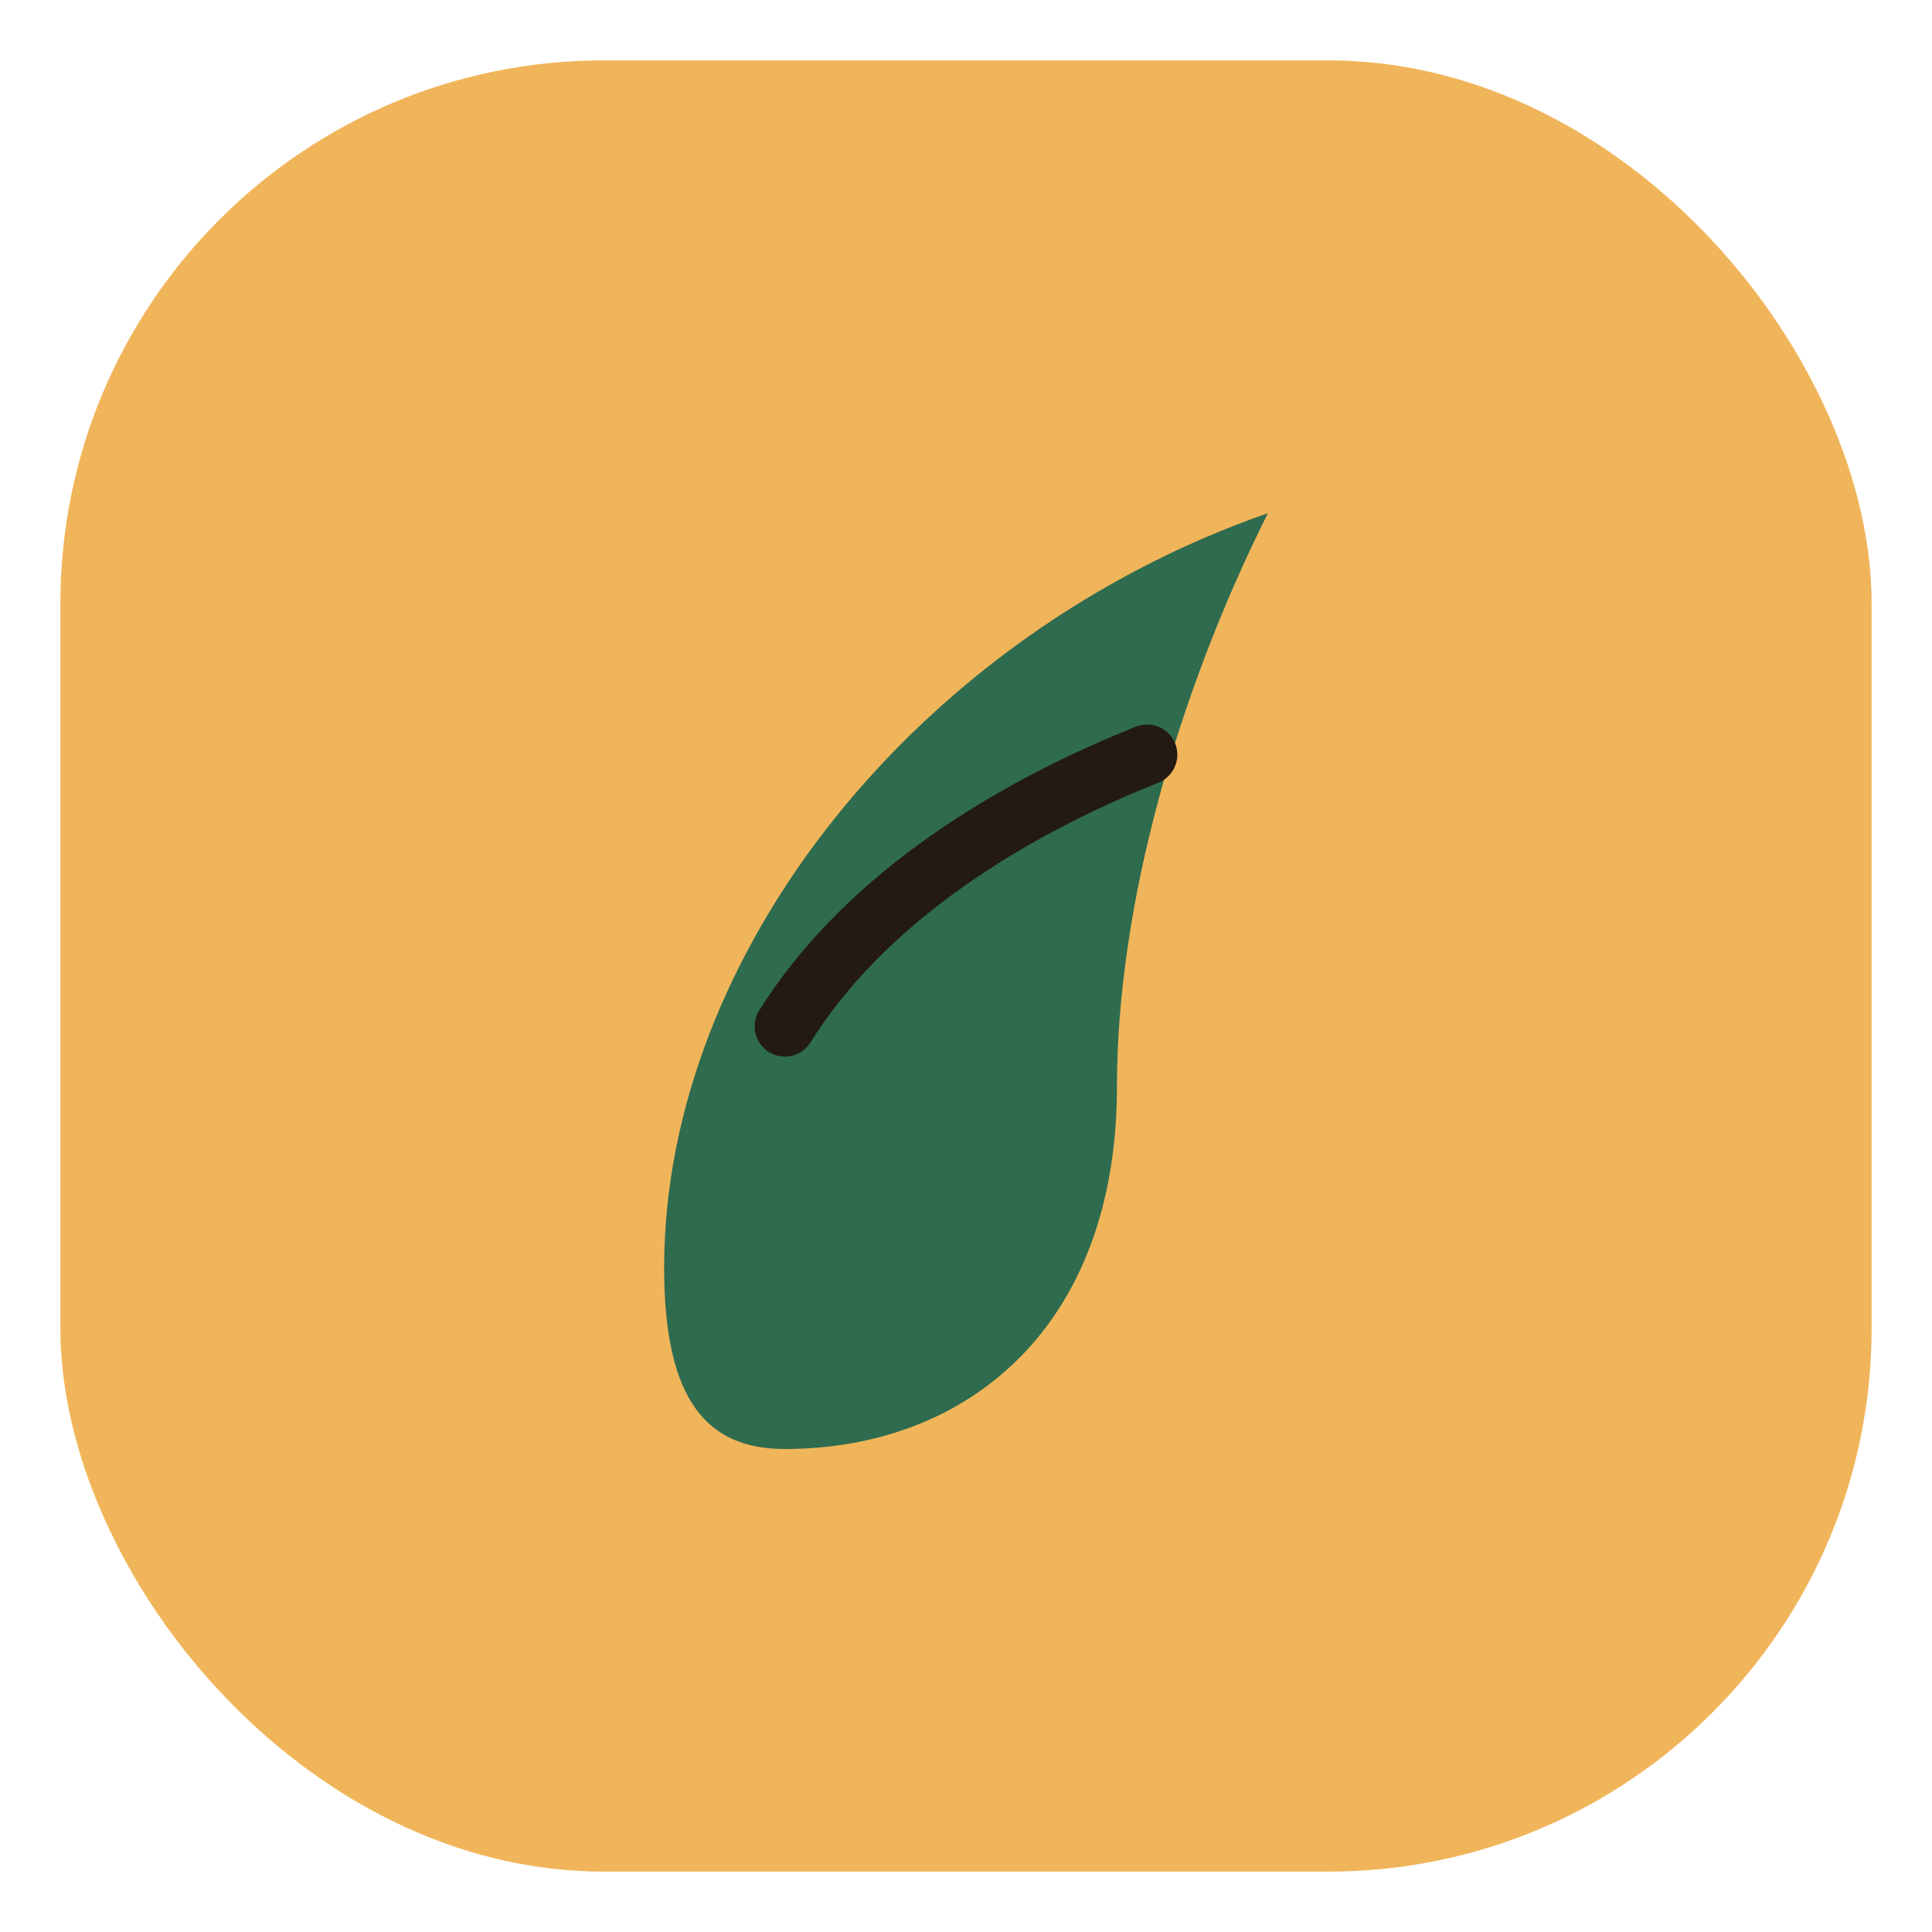
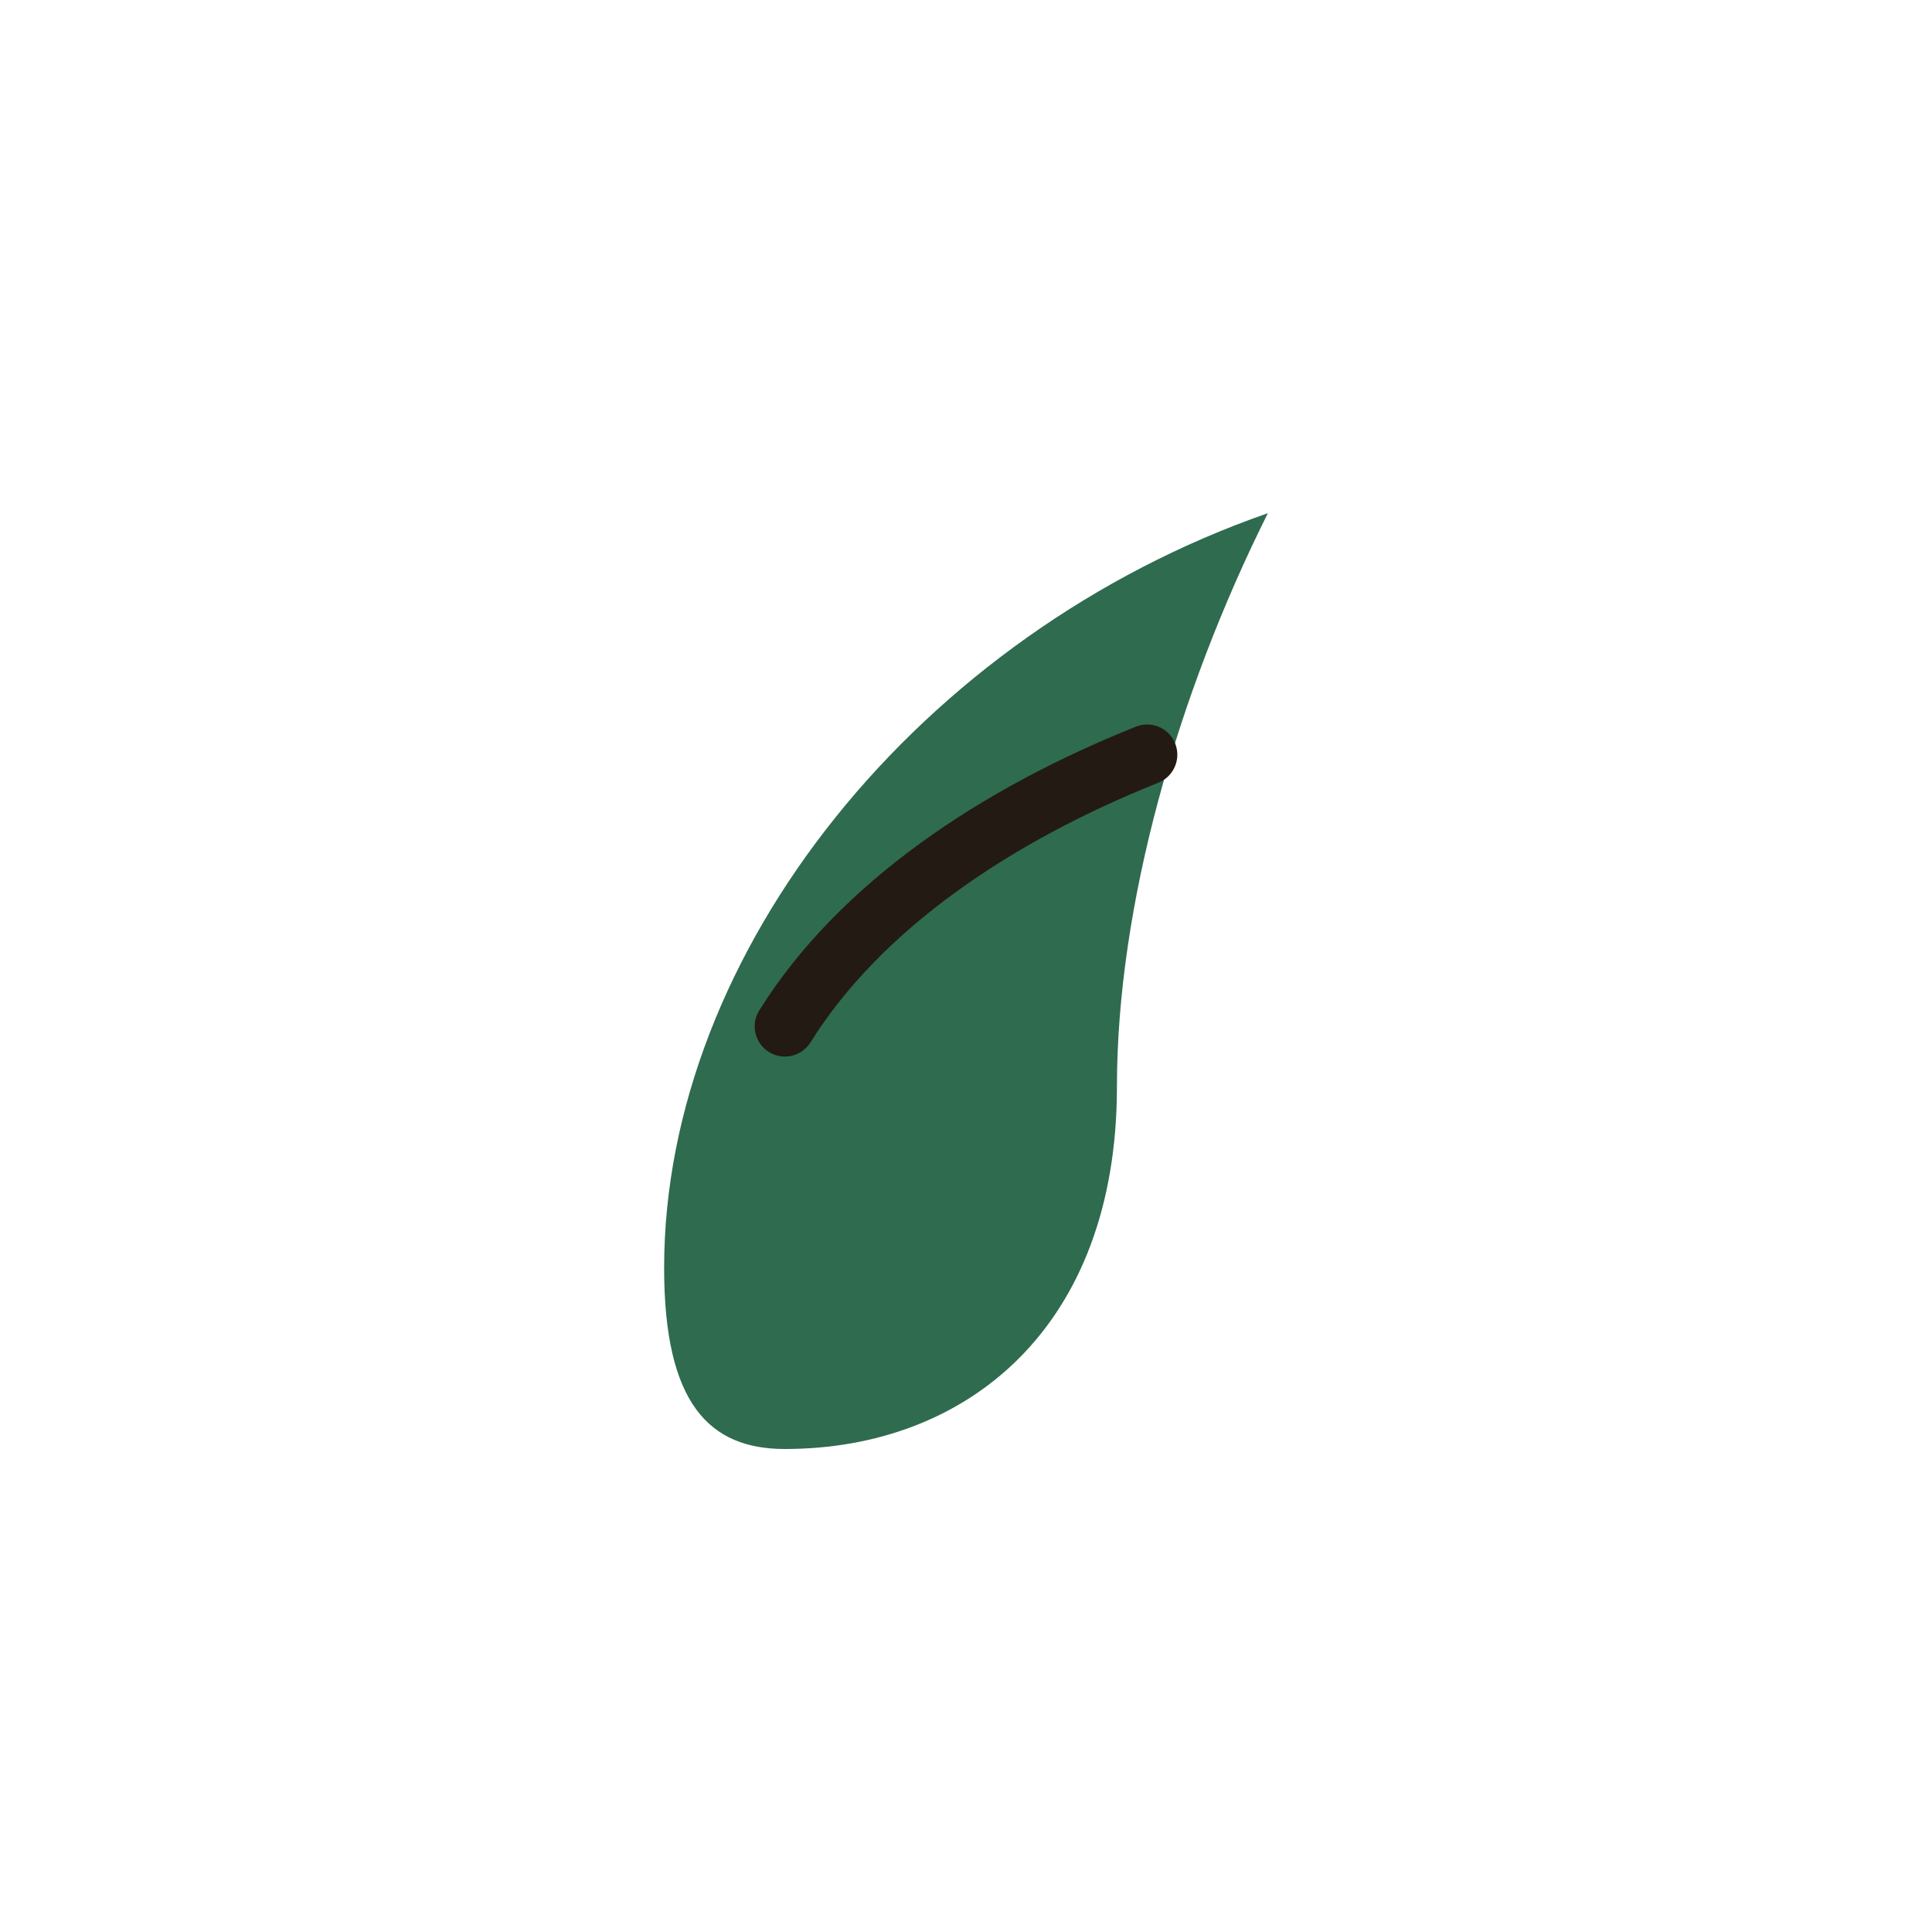
<svg xmlns="http://www.w3.org/2000/svg" width="64" height="64" viewBox="0 0 64 64" fill="none">
-   <rect x="2" y="2" width="60" height="60" rx="18" fill="#F0B55A" />
  <path d="M22 42C22 31.5 30.5 21 42 17C39 23 37 30 37 36C37 44 32 48 26 48C23.5 48 22 46.5 22 42Z" fill="#2F6B4F" />
  <path d="M26 34C28.5 30 33 27 38 25" stroke="#231A13" stroke-width="2" stroke-linecap="round" />
</svg>